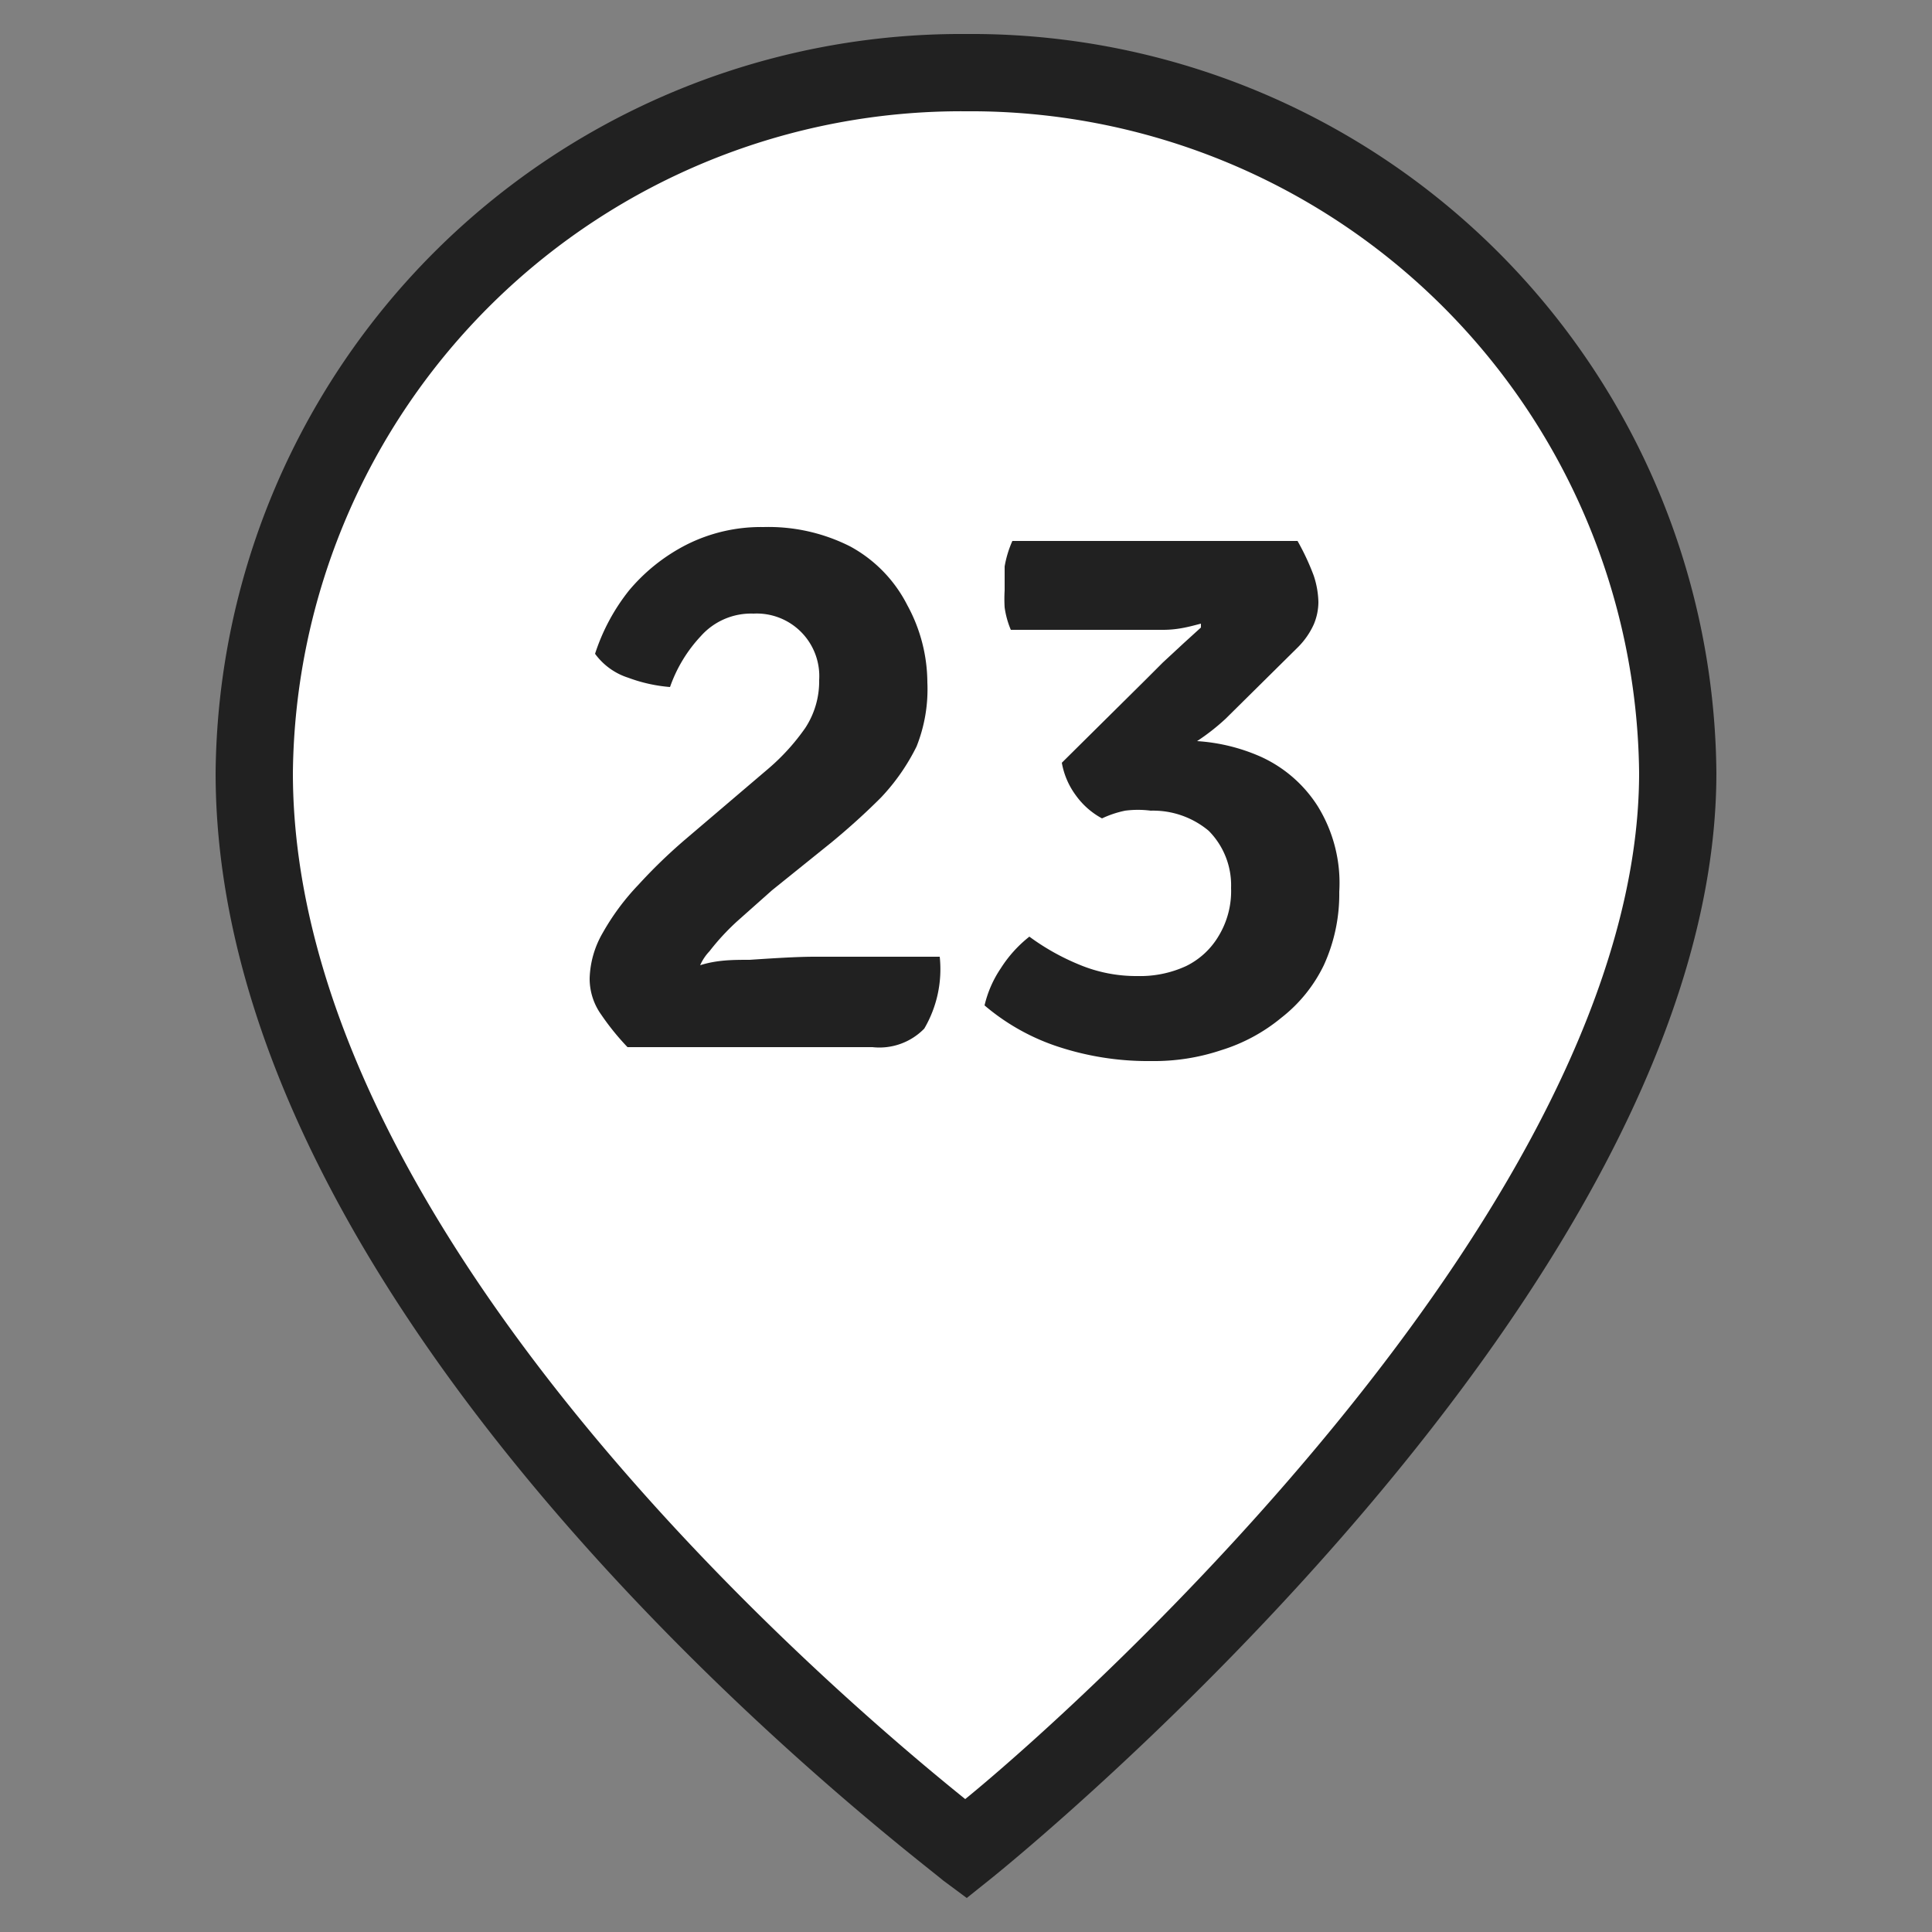
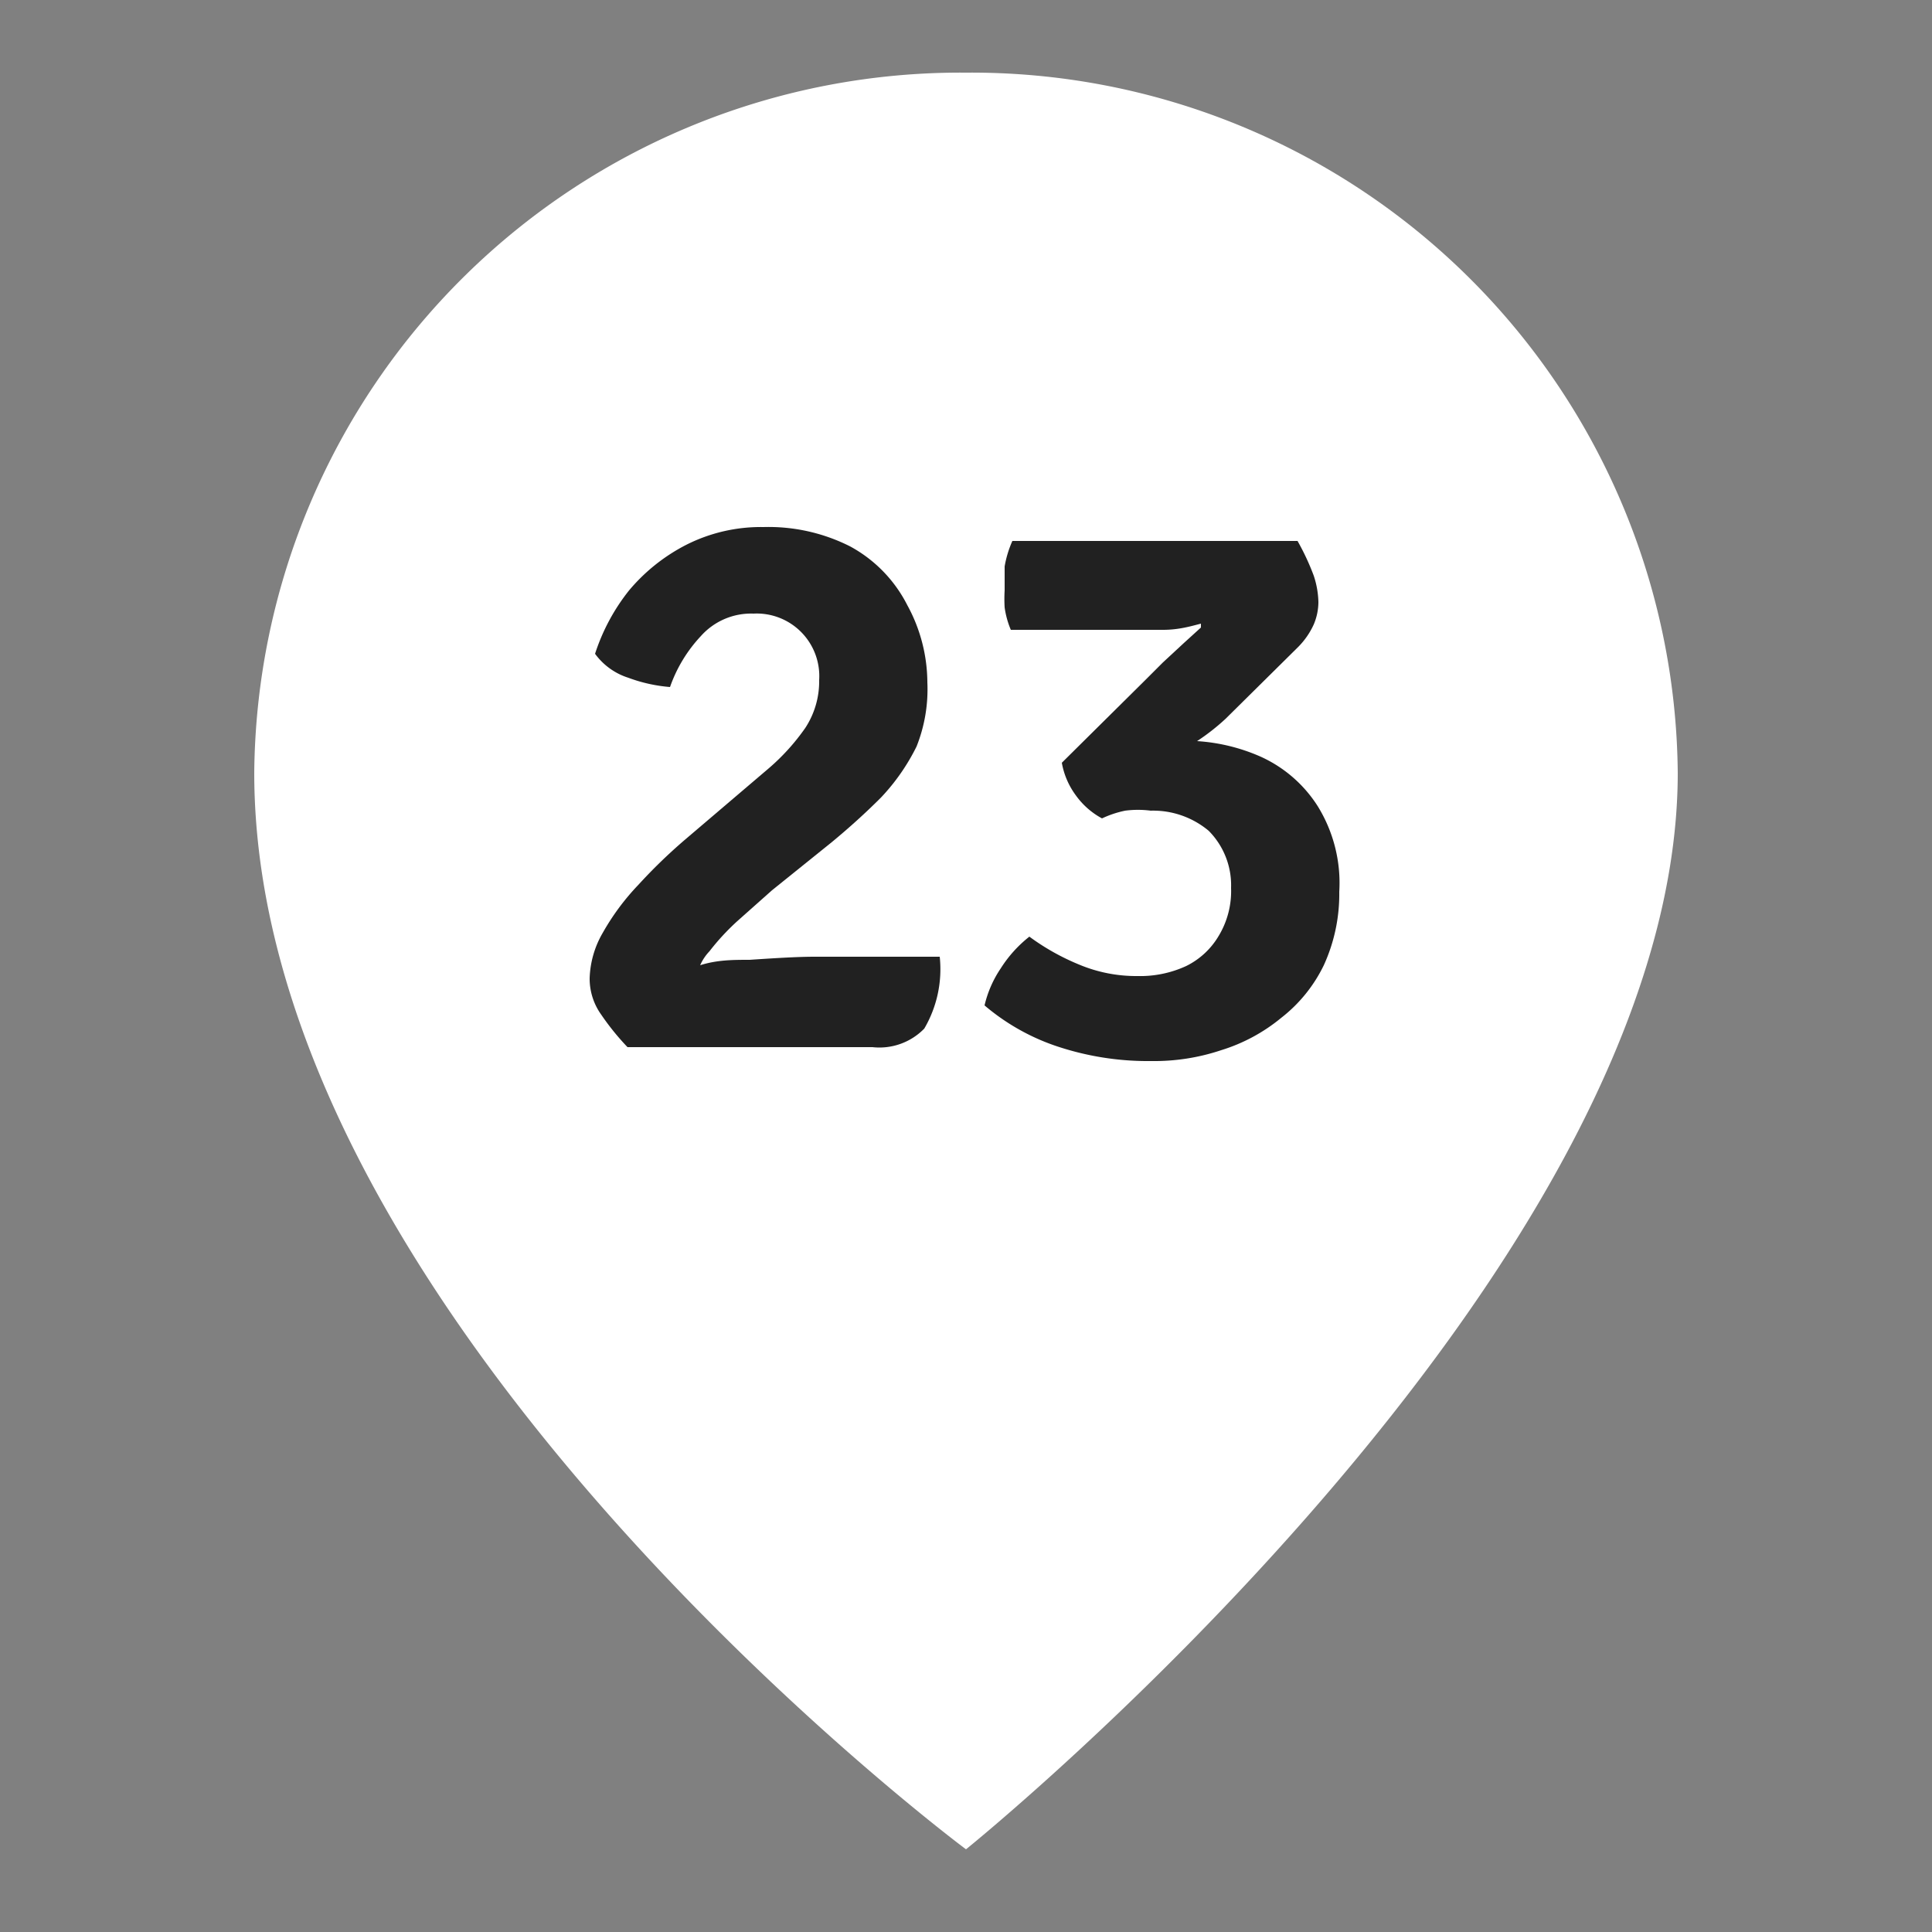
<svg xmlns="http://www.w3.org/2000/svg" id="Слой_1" data-name="Слой 1" viewBox="0 0 25 25">
  <rect x="0" y="0" width="25" height="25" fill="#808080" stroke="none" />
  <defs>
    <style>.cls-1{fill:#fff;}.cls-2{fill:#212121;}</style>
  </defs>
  <path class="cls-1" d="M21.71,10c0,6.51-9.21,13.93-9.21,13.93S3.29,17.08,3.29,10A9.14,9.14,0,0,1,12.5.94,9.14,9.14,0,0,1,21.71,10" />
-   <path class="cls-2" d="M12.51,24.56l-.31-.23C11.82,24,2.79,17.24,2.79,10A9.65,9.65,0,0,1,12.5.44,9.64,9.64,0,0,1,22.21,10c0,6.68-9,14-9.4,14.32Zm0-23.12A8.65,8.65,0,0,0,3.79,10c0,6,7.11,12,8.7,13.28C14.06,22,21.21,15.54,21.21,10A8.65,8.65,0,0,0,12.5,1.44Z" />
  <path class="cls-2" d="M9.7,12.42c-.21,0-.42,0-.64.07a.63.63,0,0,1,.12-.18,3.06,3.06,0,0,1,.36-.39l.45-.4.77-.62c.23-.19.44-.38.64-.58a2.7,2.7,0,0,0,.46-.66A2,2,0,0,0,12,8.83a2.1,2.1,0,0,0-.26-1A1.78,1.78,0,0,0,11,7.07a2.34,2.34,0,0,0-1.12-.25,2.14,2.14,0,0,0-1,.23,2.38,2.38,0,0,0-.74.59,2.6,2.6,0,0,0-.44.82.85.85,0,0,0,.43.31,2,2,0,0,0,.54.12,1.86,1.86,0,0,1,.4-.66.87.87,0,0,1,.68-.29.81.81,0,0,1,.85.86,1.1,1.1,0,0,1-.18.62,2.8,2.8,0,0,1-.47.52l-1.08.92a6.86,6.86,0,0,0-.61.59,3.1,3.1,0,0,0-.46.62,1.24,1.24,0,0,0-.17.59.8.8,0,0,0,.15.47,3.29,3.29,0,0,0,.34.42h3.17a.81.81,0,0,0,.67-.24,1.52,1.52,0,0,0,.2-.93H10.54C10.31,12.38,10,12.4,9.7,12.42Z" />
  <path class="cls-2" d="M17.05,10.43a1.71,1.71,0,0,0-.74-.64,2.41,2.41,0,0,0-.82-.2,2.8,2.8,0,0,0,.37-.29l.94-.93A1,1,0,0,0,17,8.08a.75.75,0,0,0,.06-.29A1.16,1.16,0,0,0,17,7.45,3.11,3.11,0,0,0,16.79,7H13.1a1.39,1.39,0,0,0-.1.33c0,.12,0,.22,0,.31a1.86,1.86,0,0,0,0,.22,1.15,1.15,0,0,0,.08.29h1.35c.21,0,.41,0,.62,0s.37-.05.49-.08l0,.05-.22.2-.27.25-.22.22L13.74,9.87a1,1,0,0,0,.18.42,1,1,0,0,0,.34.3,1.32,1.32,0,0,1,.3-.1,1.29,1.29,0,0,1,.33,0,1.12,1.12,0,0,1,.75.26,1,1,0,0,1,.29.74,1.12,1.12,0,0,1-.16.62,1,1,0,0,1-.42.39,1.42,1.42,0,0,1-.63.13,1.91,1.91,0,0,1-.76-.15,3,3,0,0,1-.64-.36,1.64,1.64,0,0,0-.37.41,1.44,1.44,0,0,0-.21.48,2.83,2.83,0,0,0,.91.52,3.72,3.72,0,0,0,1.25.2,2.73,2.73,0,0,0,.9-.14,2.27,2.27,0,0,0,.78-.42,1.92,1.92,0,0,0,.55-.68,2.21,2.21,0,0,0,.2-.95A1.89,1.89,0,0,0,17.05,10.43Z" />
</svg>